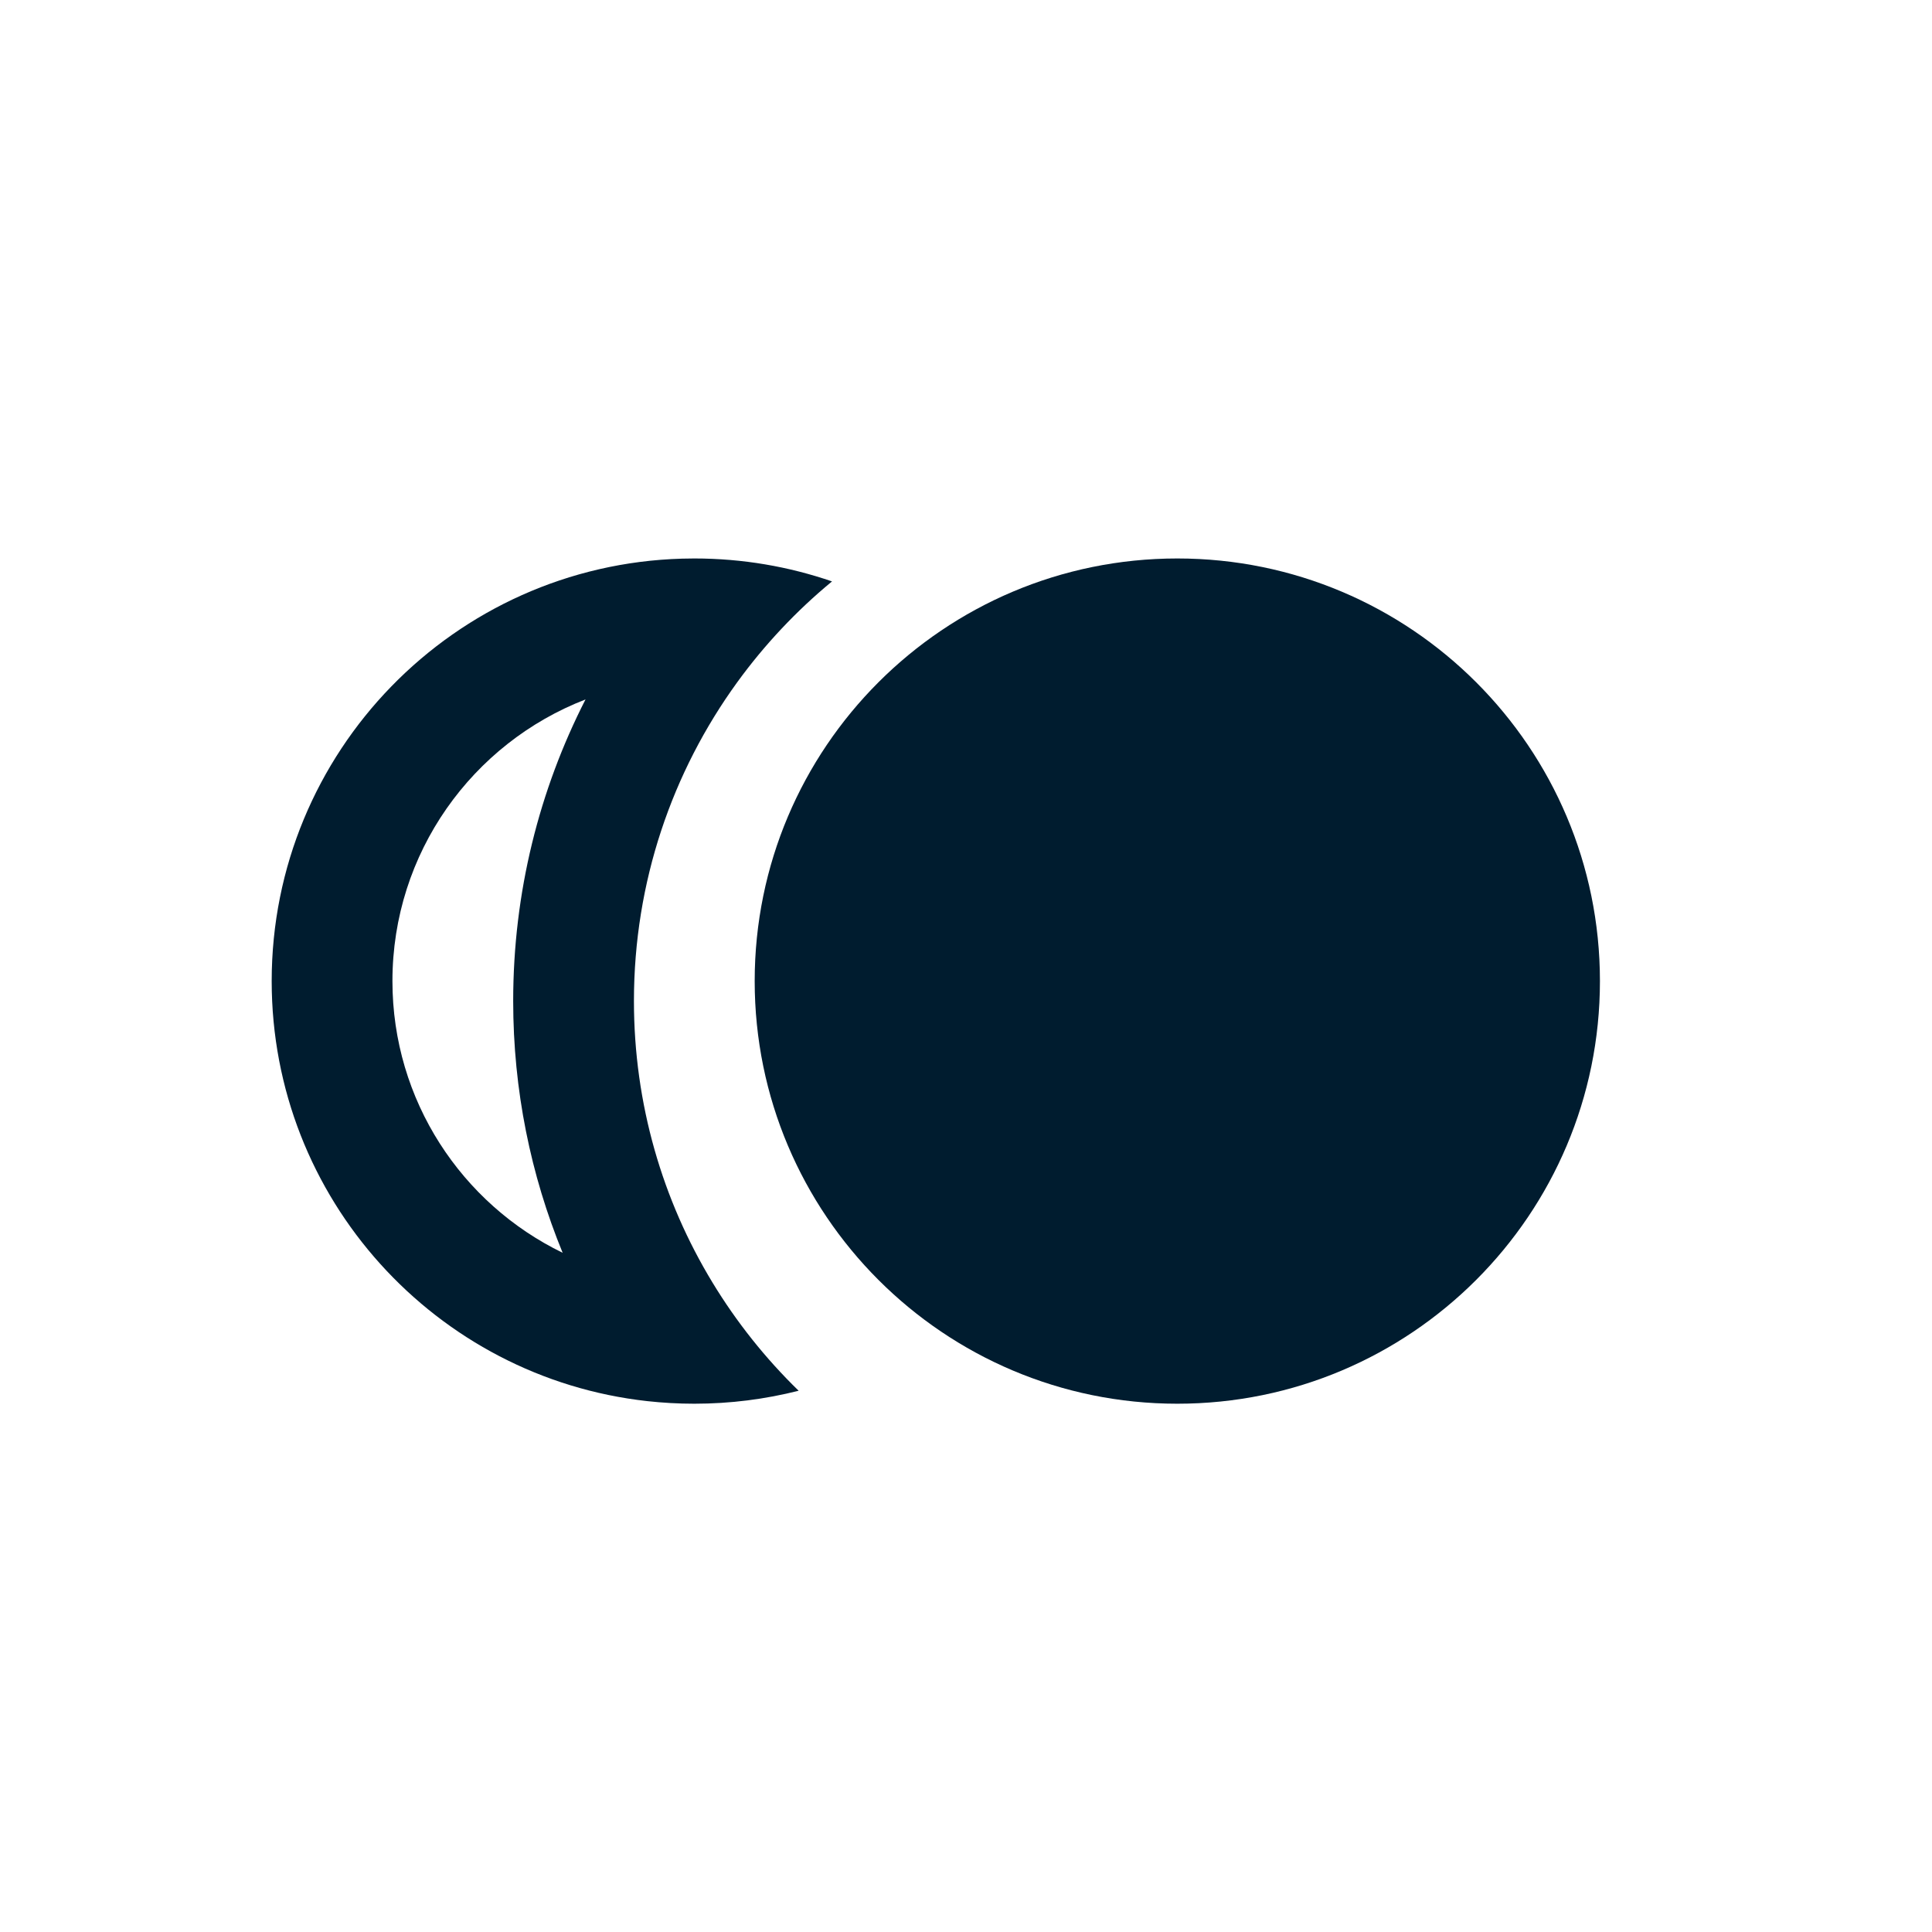
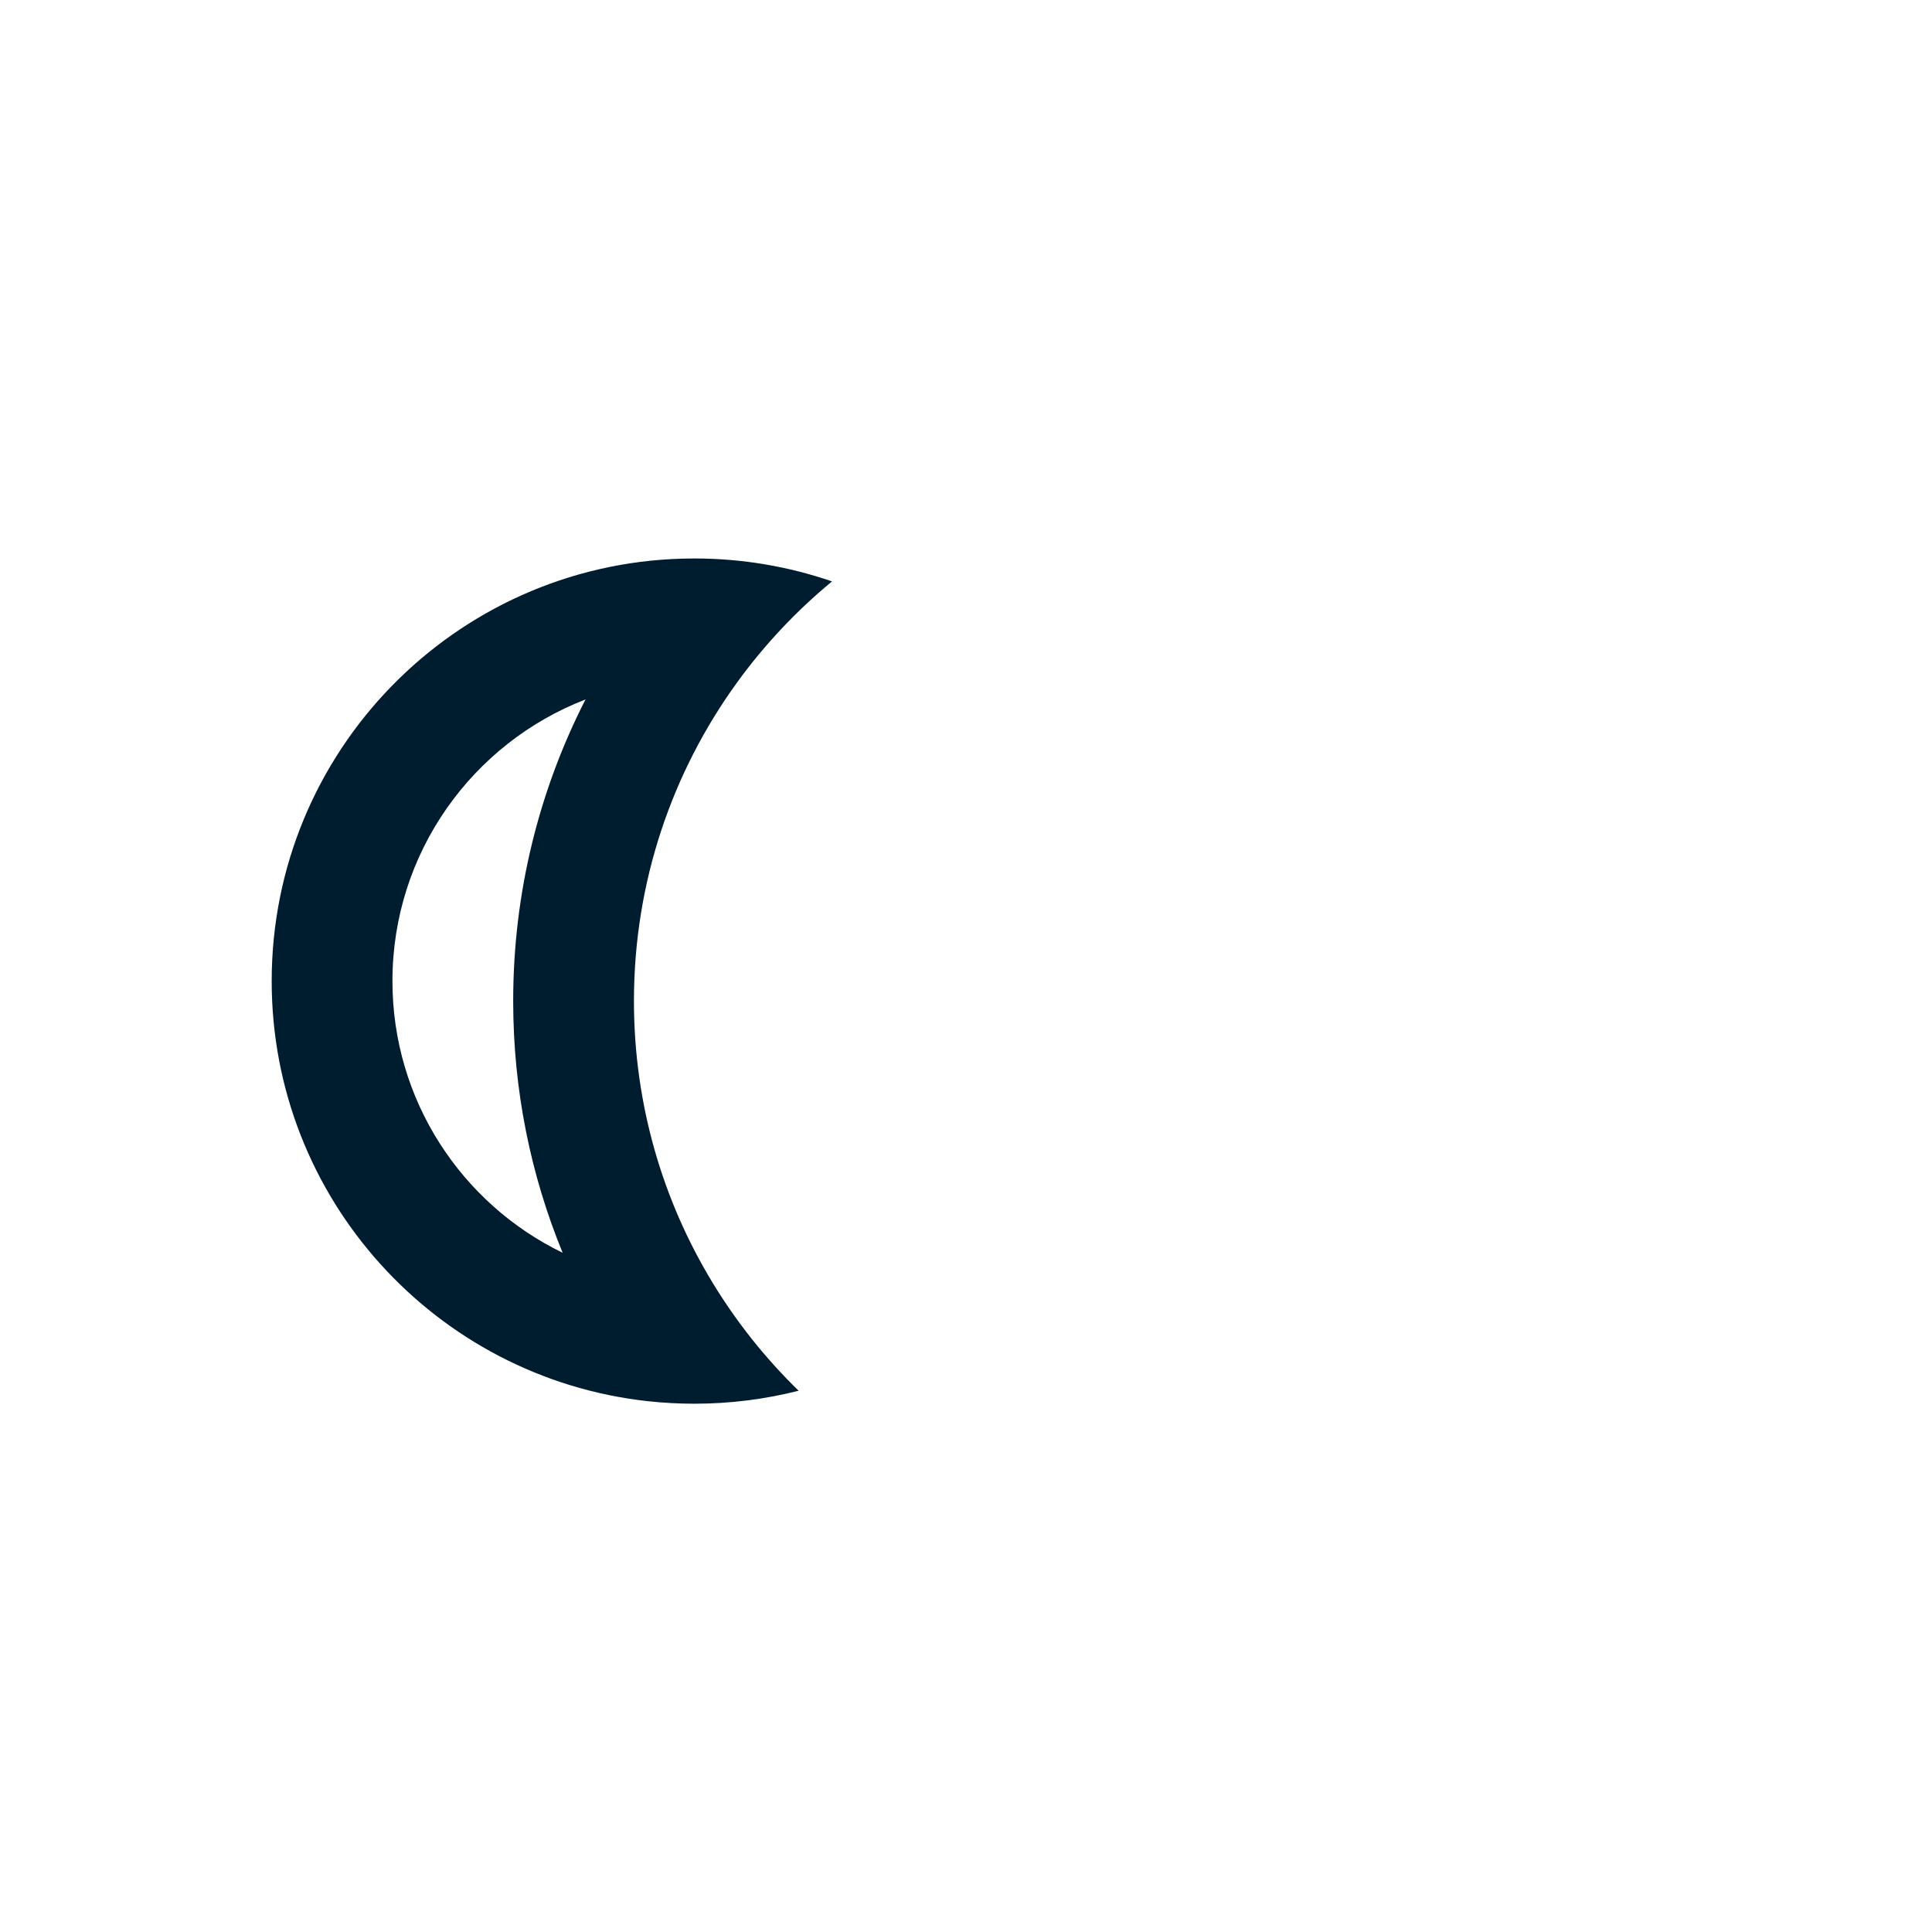
<svg xmlns="http://www.w3.org/2000/svg" width="32" height="32" viewBox="0 0 32 32" fill="none">
  <path fill-rule="evenodd" clip-rule="evenodd" d="M11.5 9.25C11.432 9.25 11.364 9.251 11.296 9.253C7.524 9.361 4.5 12.452 4.5 16.25C4.5 19.852 7.221 22.819 10.72 23.207C10.976 23.235 11.236 23.25 11.5 23.25C12.097 23.25 12.675 23.175 13.228 23.035C12.68 22.502 12.199 21.899 11.8 21.241C10.975 19.882 10.5 18.286 10.5 16.58C10.5 14.607 11.135 12.783 12.211 11.3C12.662 10.679 13.19 10.117 13.781 9.63C13.066 9.384 12.299 9.25 11.5 9.25ZM6.5 16.25C6.5 18.229 7.65 19.94 9.319 20.75C8.791 19.464 8.5 18.056 8.5 16.58C8.5 14.782 8.932 13.084 9.698 11.585C7.827 12.308 6.5 14.124 6.5 16.25Z" fill="#001C2F" />
-   <path d="M19.5 9.25C15.634 9.25 12.5 12.384 12.5 16.25C12.5 20.116 15.634 23.25 19.5 23.25C23.366 23.25 26.5 20.116 26.5 16.25C26.5 12.384 23.366 9.25 19.5 9.25Z" fill="#001C2F" />
</svg>